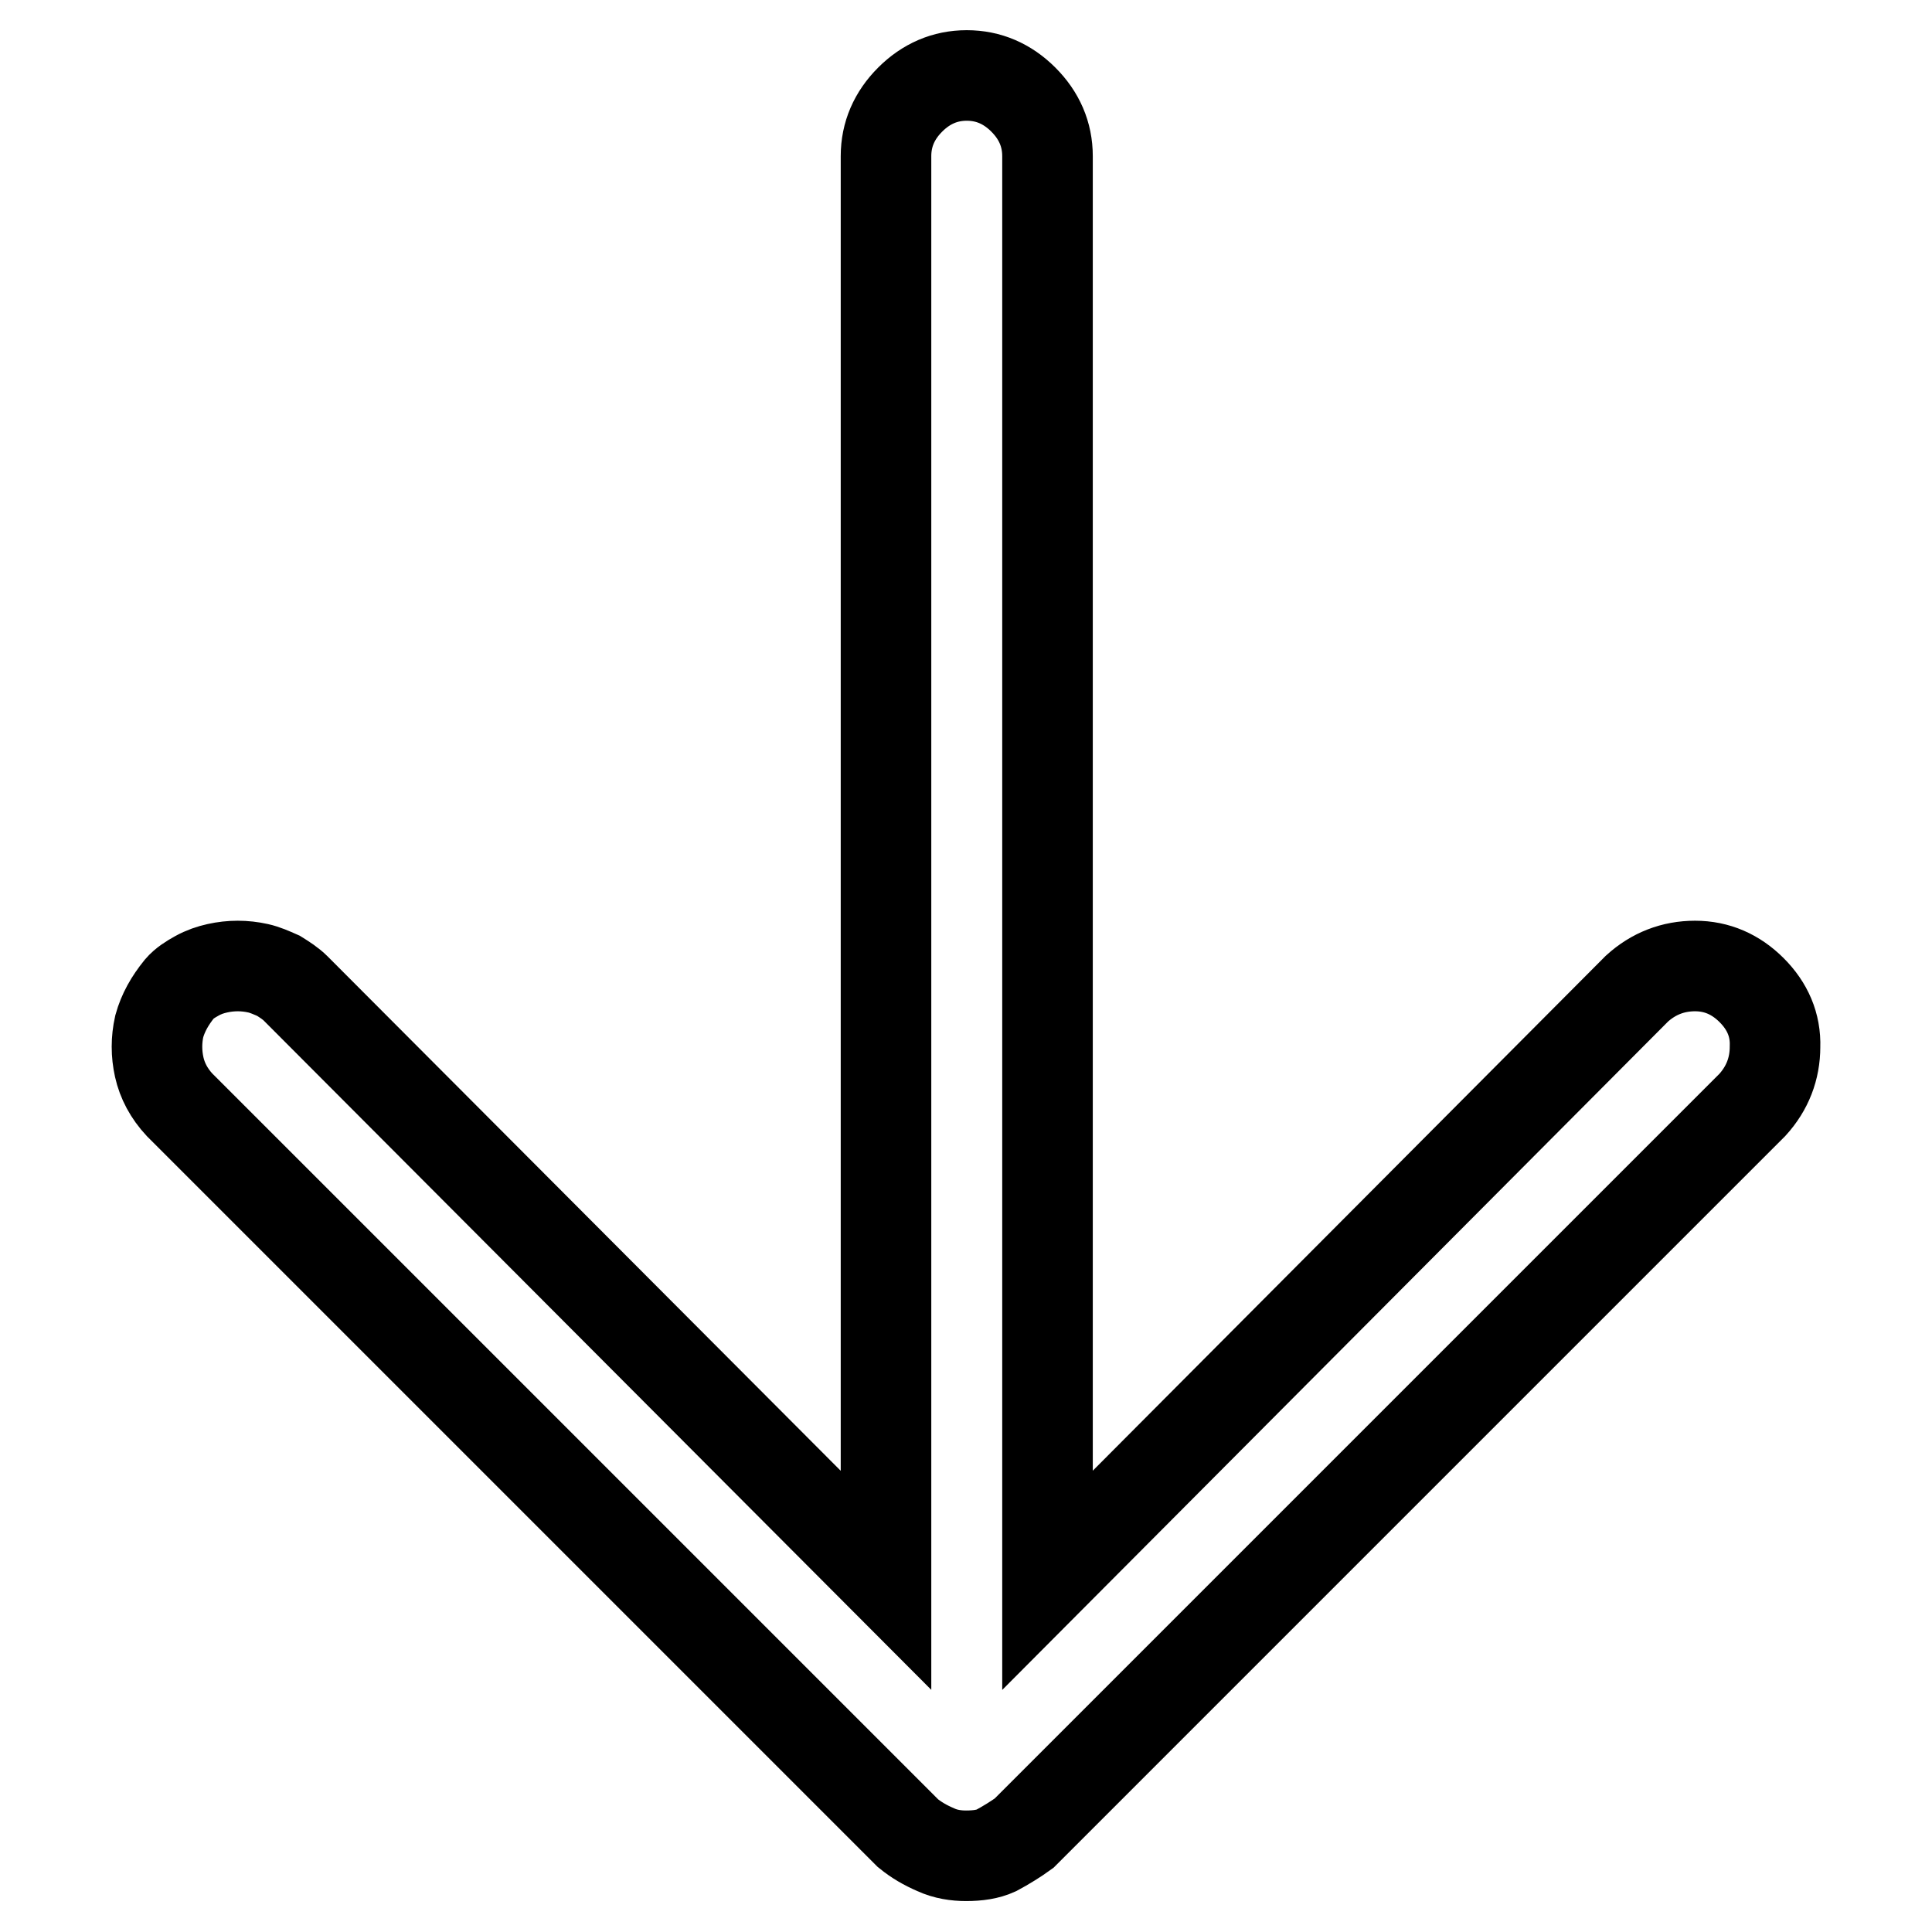
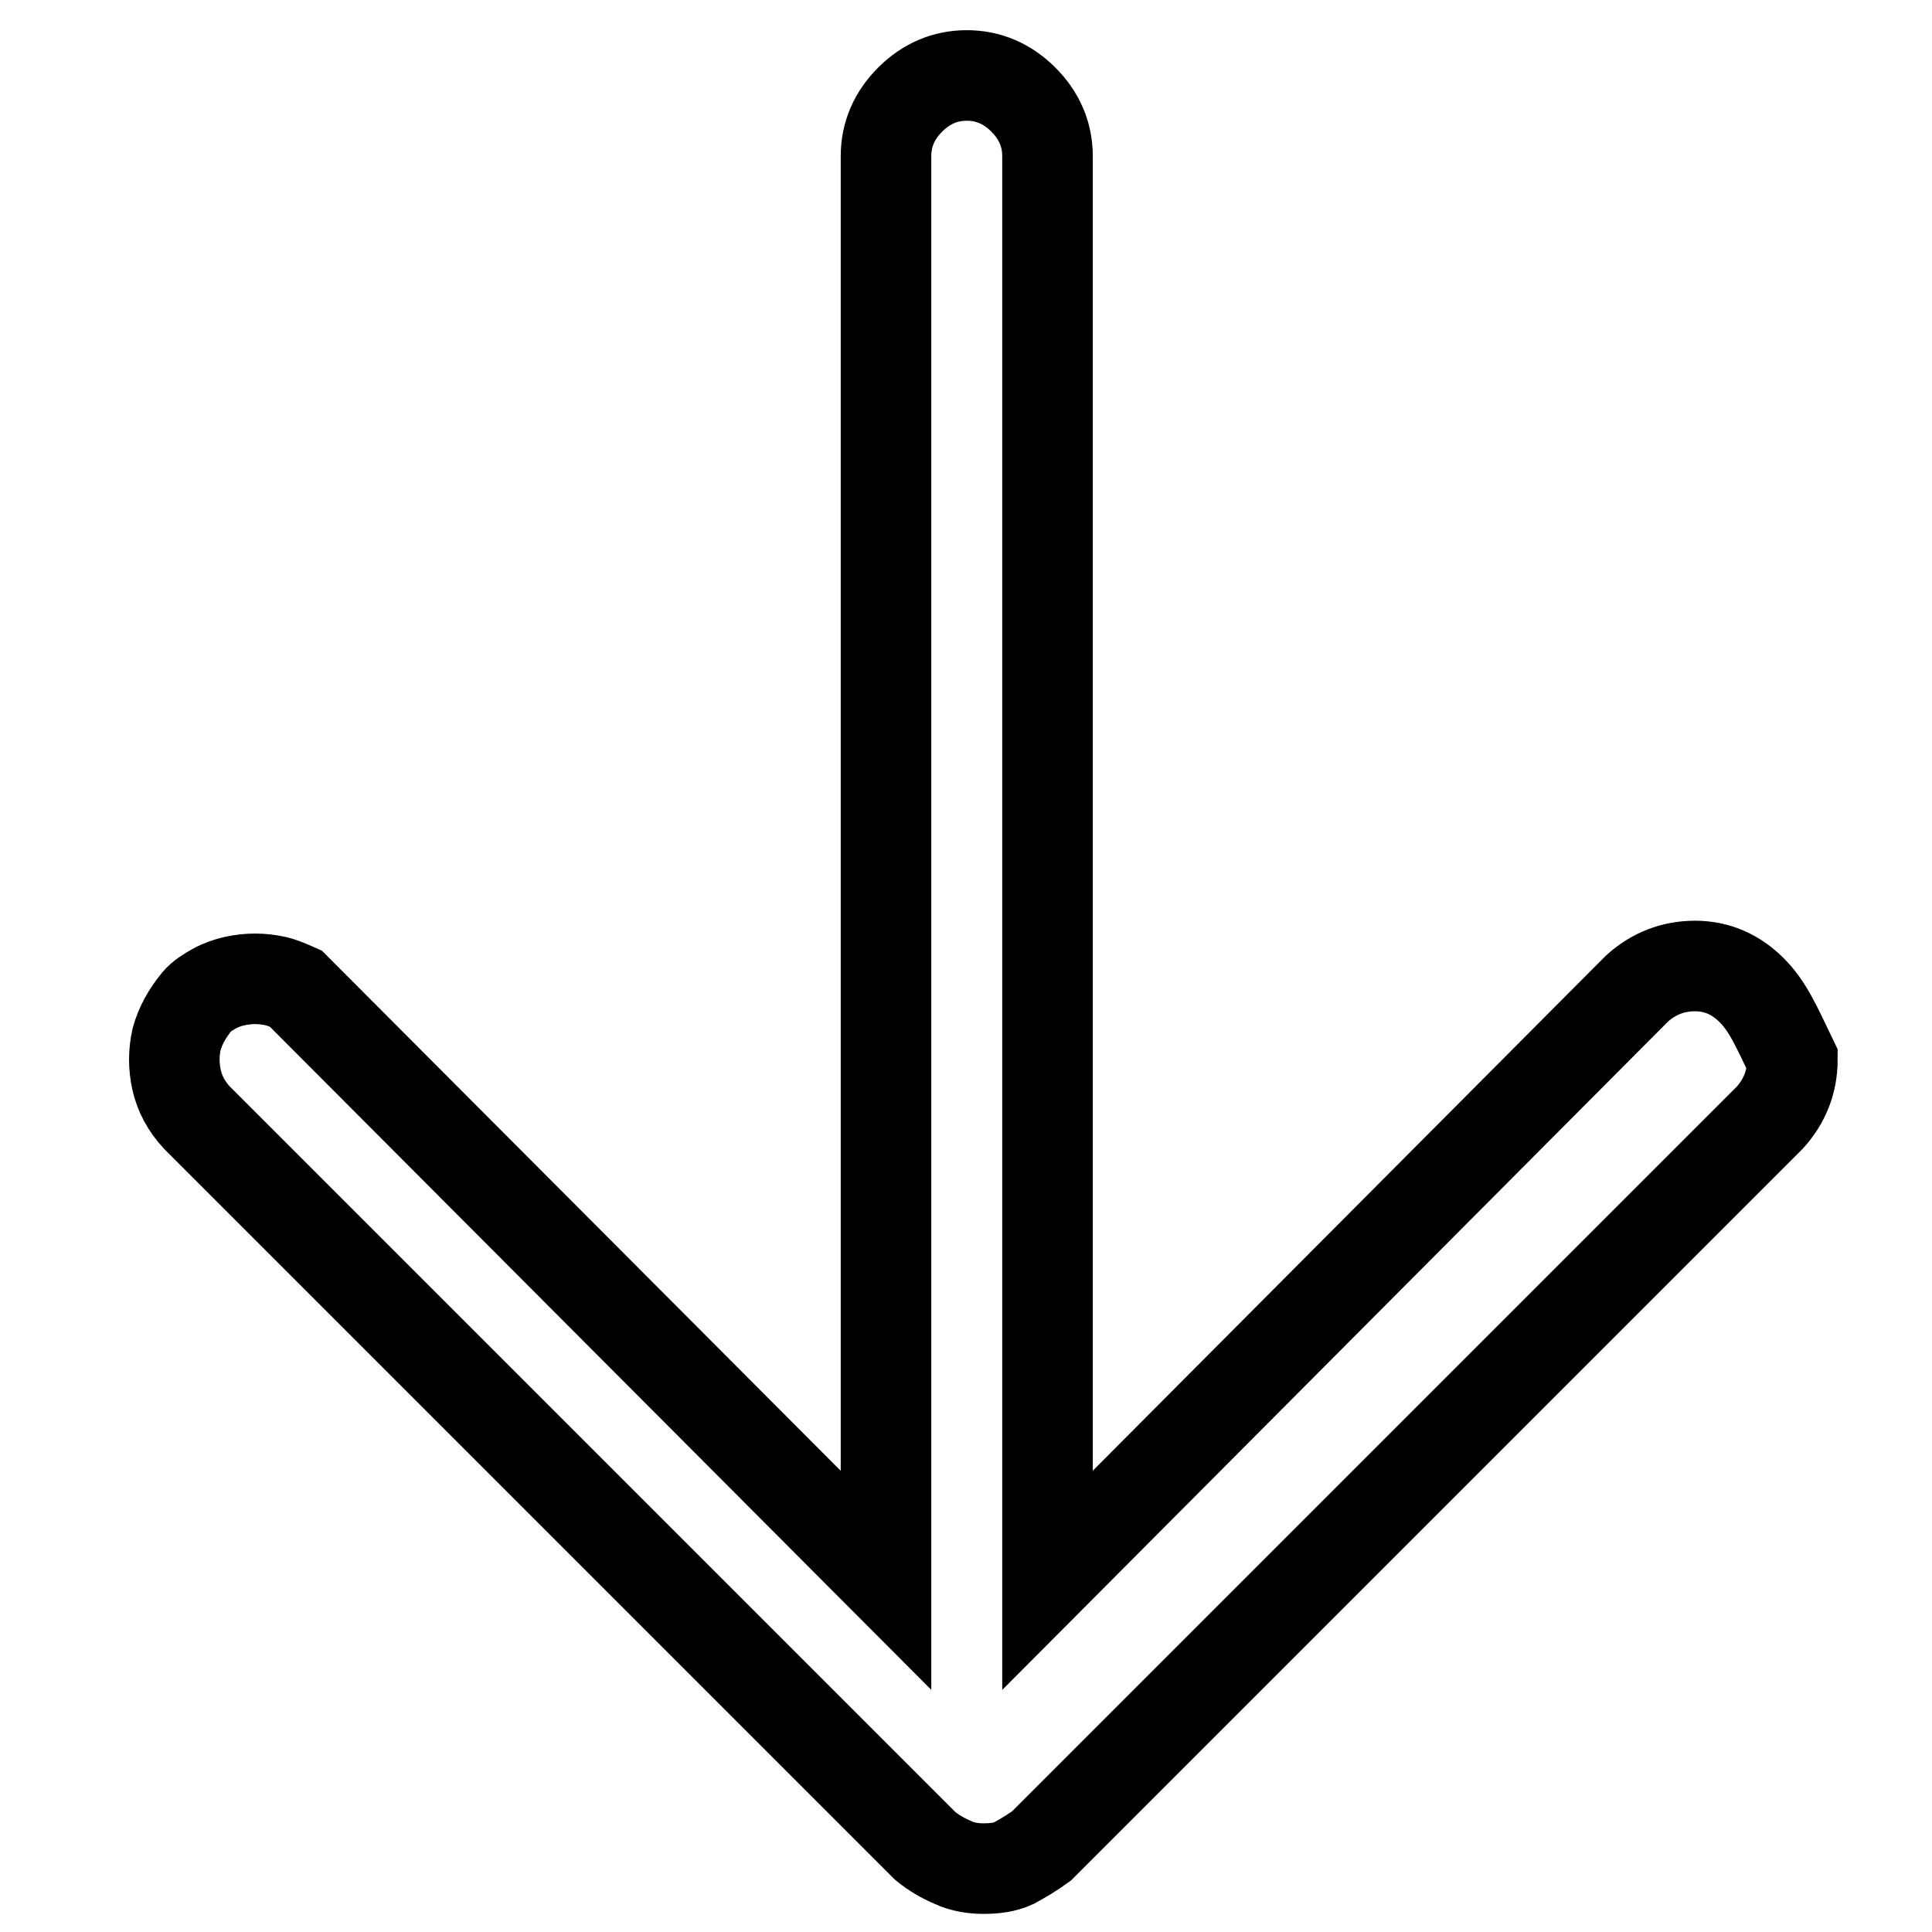
<svg xmlns="http://www.w3.org/2000/svg" version="1.1" x="0px" y="0px" viewBox="0 0 256 256" enable-background="new 0 0 256 256" xml:space="preserve">
  <g>
-     <path stroke-width="12" fill-opacity="0" stroke="#000000" d="M232.1,131.2c-2.1-2.1-4.6-3.2-7.5-3.2c-2.9,0-5.5,1-7.7,3l-78.1,78.4V20.7c0-2.9-1.1-5.4-3.2-7.5 c-2.1-2.1-4.6-3.2-7.5-3.2c-2.9,0-5.4,1.1-7.5,3.2c-2.1,2.1-3.2,4.6-3.2,7.5v188.7L39.2,131c-0.7-0.7-1.5-1.2-2.3-1.7 c-0.9-0.4-1.8-0.8-2.7-1c-0.9-0.2-1.8-0.3-2.7-0.3c-0.9,0-1.8,0.1-2.7,0.3c-0.9,0.2-1.8,0.5-2.7,1c-0.9,0.5-1.7,1-2.3,1.7 c-1.3,1.6-2.2,3.2-2.7,5c-0.4,1.8-0.4,3.6,0,5.4c0.4,1.8,1.3,3.5,2.7,5l96.5,96.5c1.1,0.9,2.3,1.6,3.7,2.2c1.3,0.6,2.7,0.8,4,0.8 c1.6,0,2.9-0.2,4-0.7c1.3-0.7,2.6-1.5,3.7-2.3l96.5-96.5c2-2.2,3-4.8,3-7.7C235.3,135.8,234.2,133.3,232.1,131.2L232.1,131.2z" />
+     <path stroke-width="12" fill-opacity="0" stroke="#000000" d="M232.1,131.2c-2.1-2.1-4.6-3.2-7.5-3.2c-2.9,0-5.5,1-7.7,3l-78.1,78.4V20.7c0-2.9-1.1-5.4-3.2-7.5 c-2.1-2.1-4.6-3.2-7.5-3.2c-2.9,0-5.4,1.1-7.5,3.2c-2.1,2.1-3.2,4.6-3.2,7.5v188.7L39.2,131c-0.9-0.4-1.8-0.8-2.7-1c-0.9-0.2-1.8-0.3-2.7-0.3c-0.9,0-1.8,0.1-2.7,0.3c-0.9,0.2-1.8,0.5-2.7,1c-0.9,0.5-1.7,1-2.3,1.7 c-1.3,1.6-2.2,3.2-2.7,5c-0.4,1.8-0.4,3.6,0,5.4c0.4,1.8,1.3,3.5,2.7,5l96.5,96.5c1.1,0.9,2.3,1.6,3.7,2.2c1.3,0.6,2.7,0.8,4,0.8 c1.6,0,2.9-0.2,4-0.7c1.3-0.7,2.6-1.5,3.7-2.3l96.5-96.5c2-2.2,3-4.8,3-7.7C235.3,135.8,234.2,133.3,232.1,131.2L232.1,131.2z" />
  </g>
</svg>